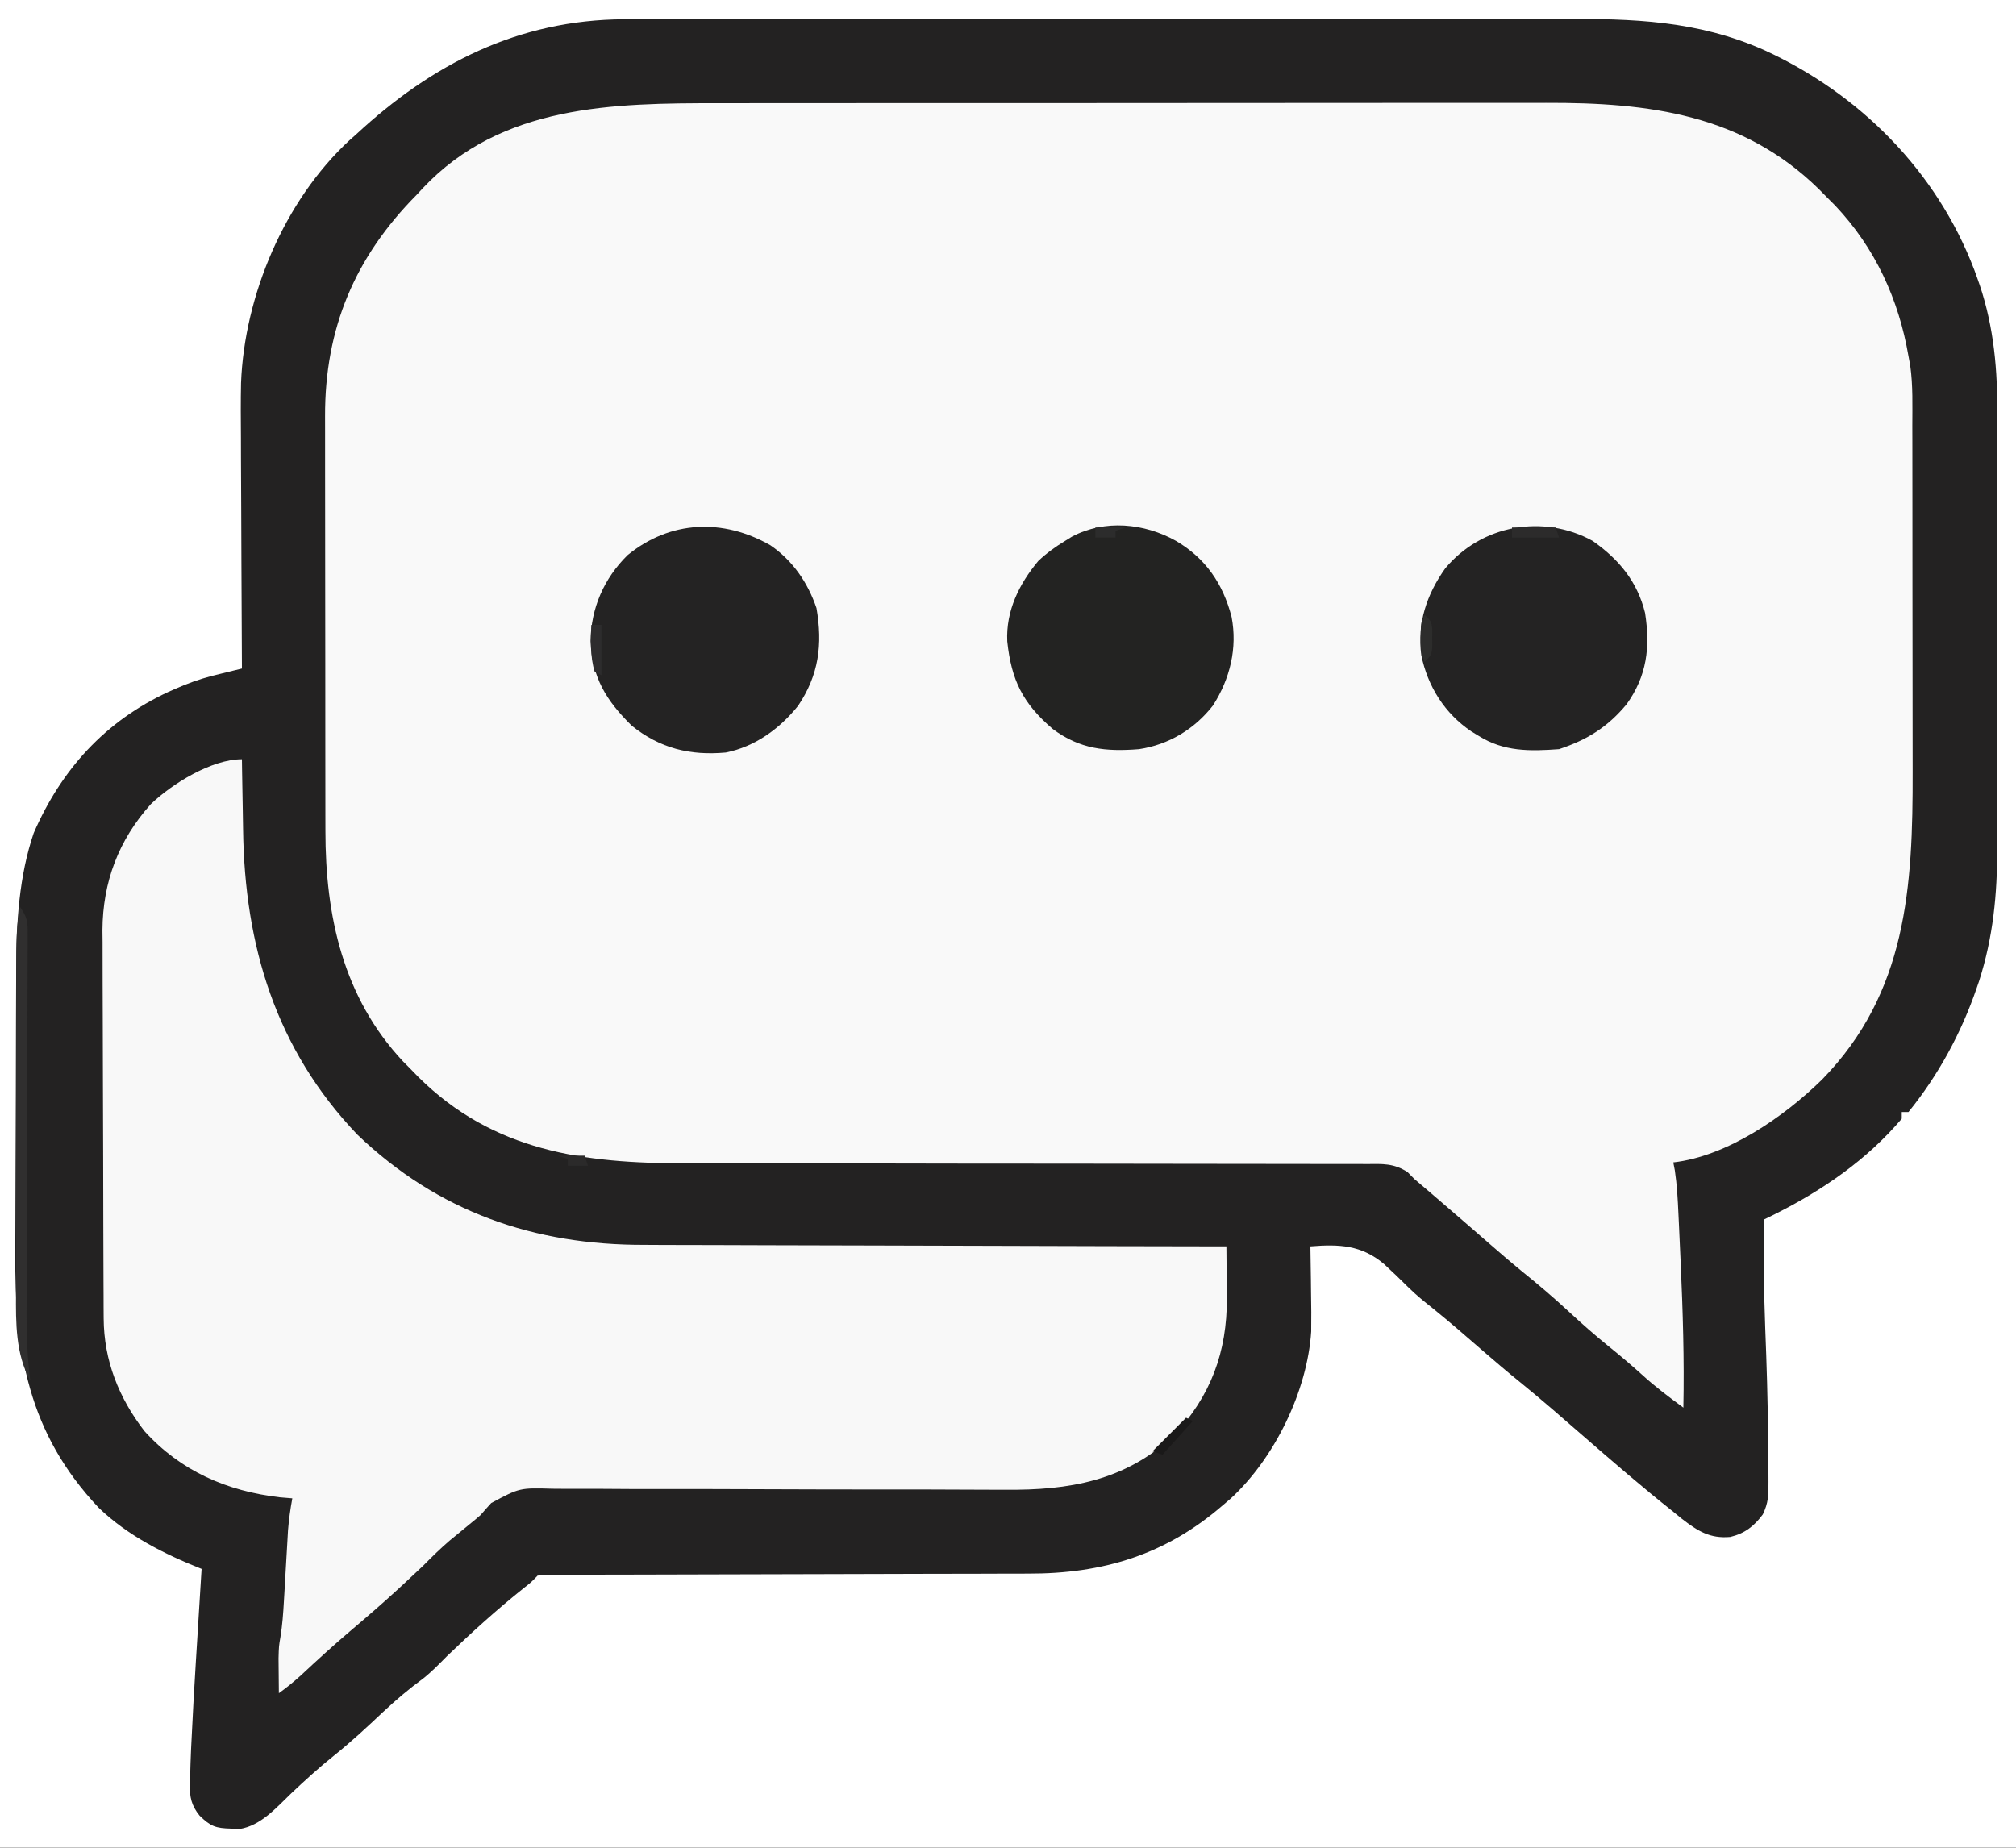
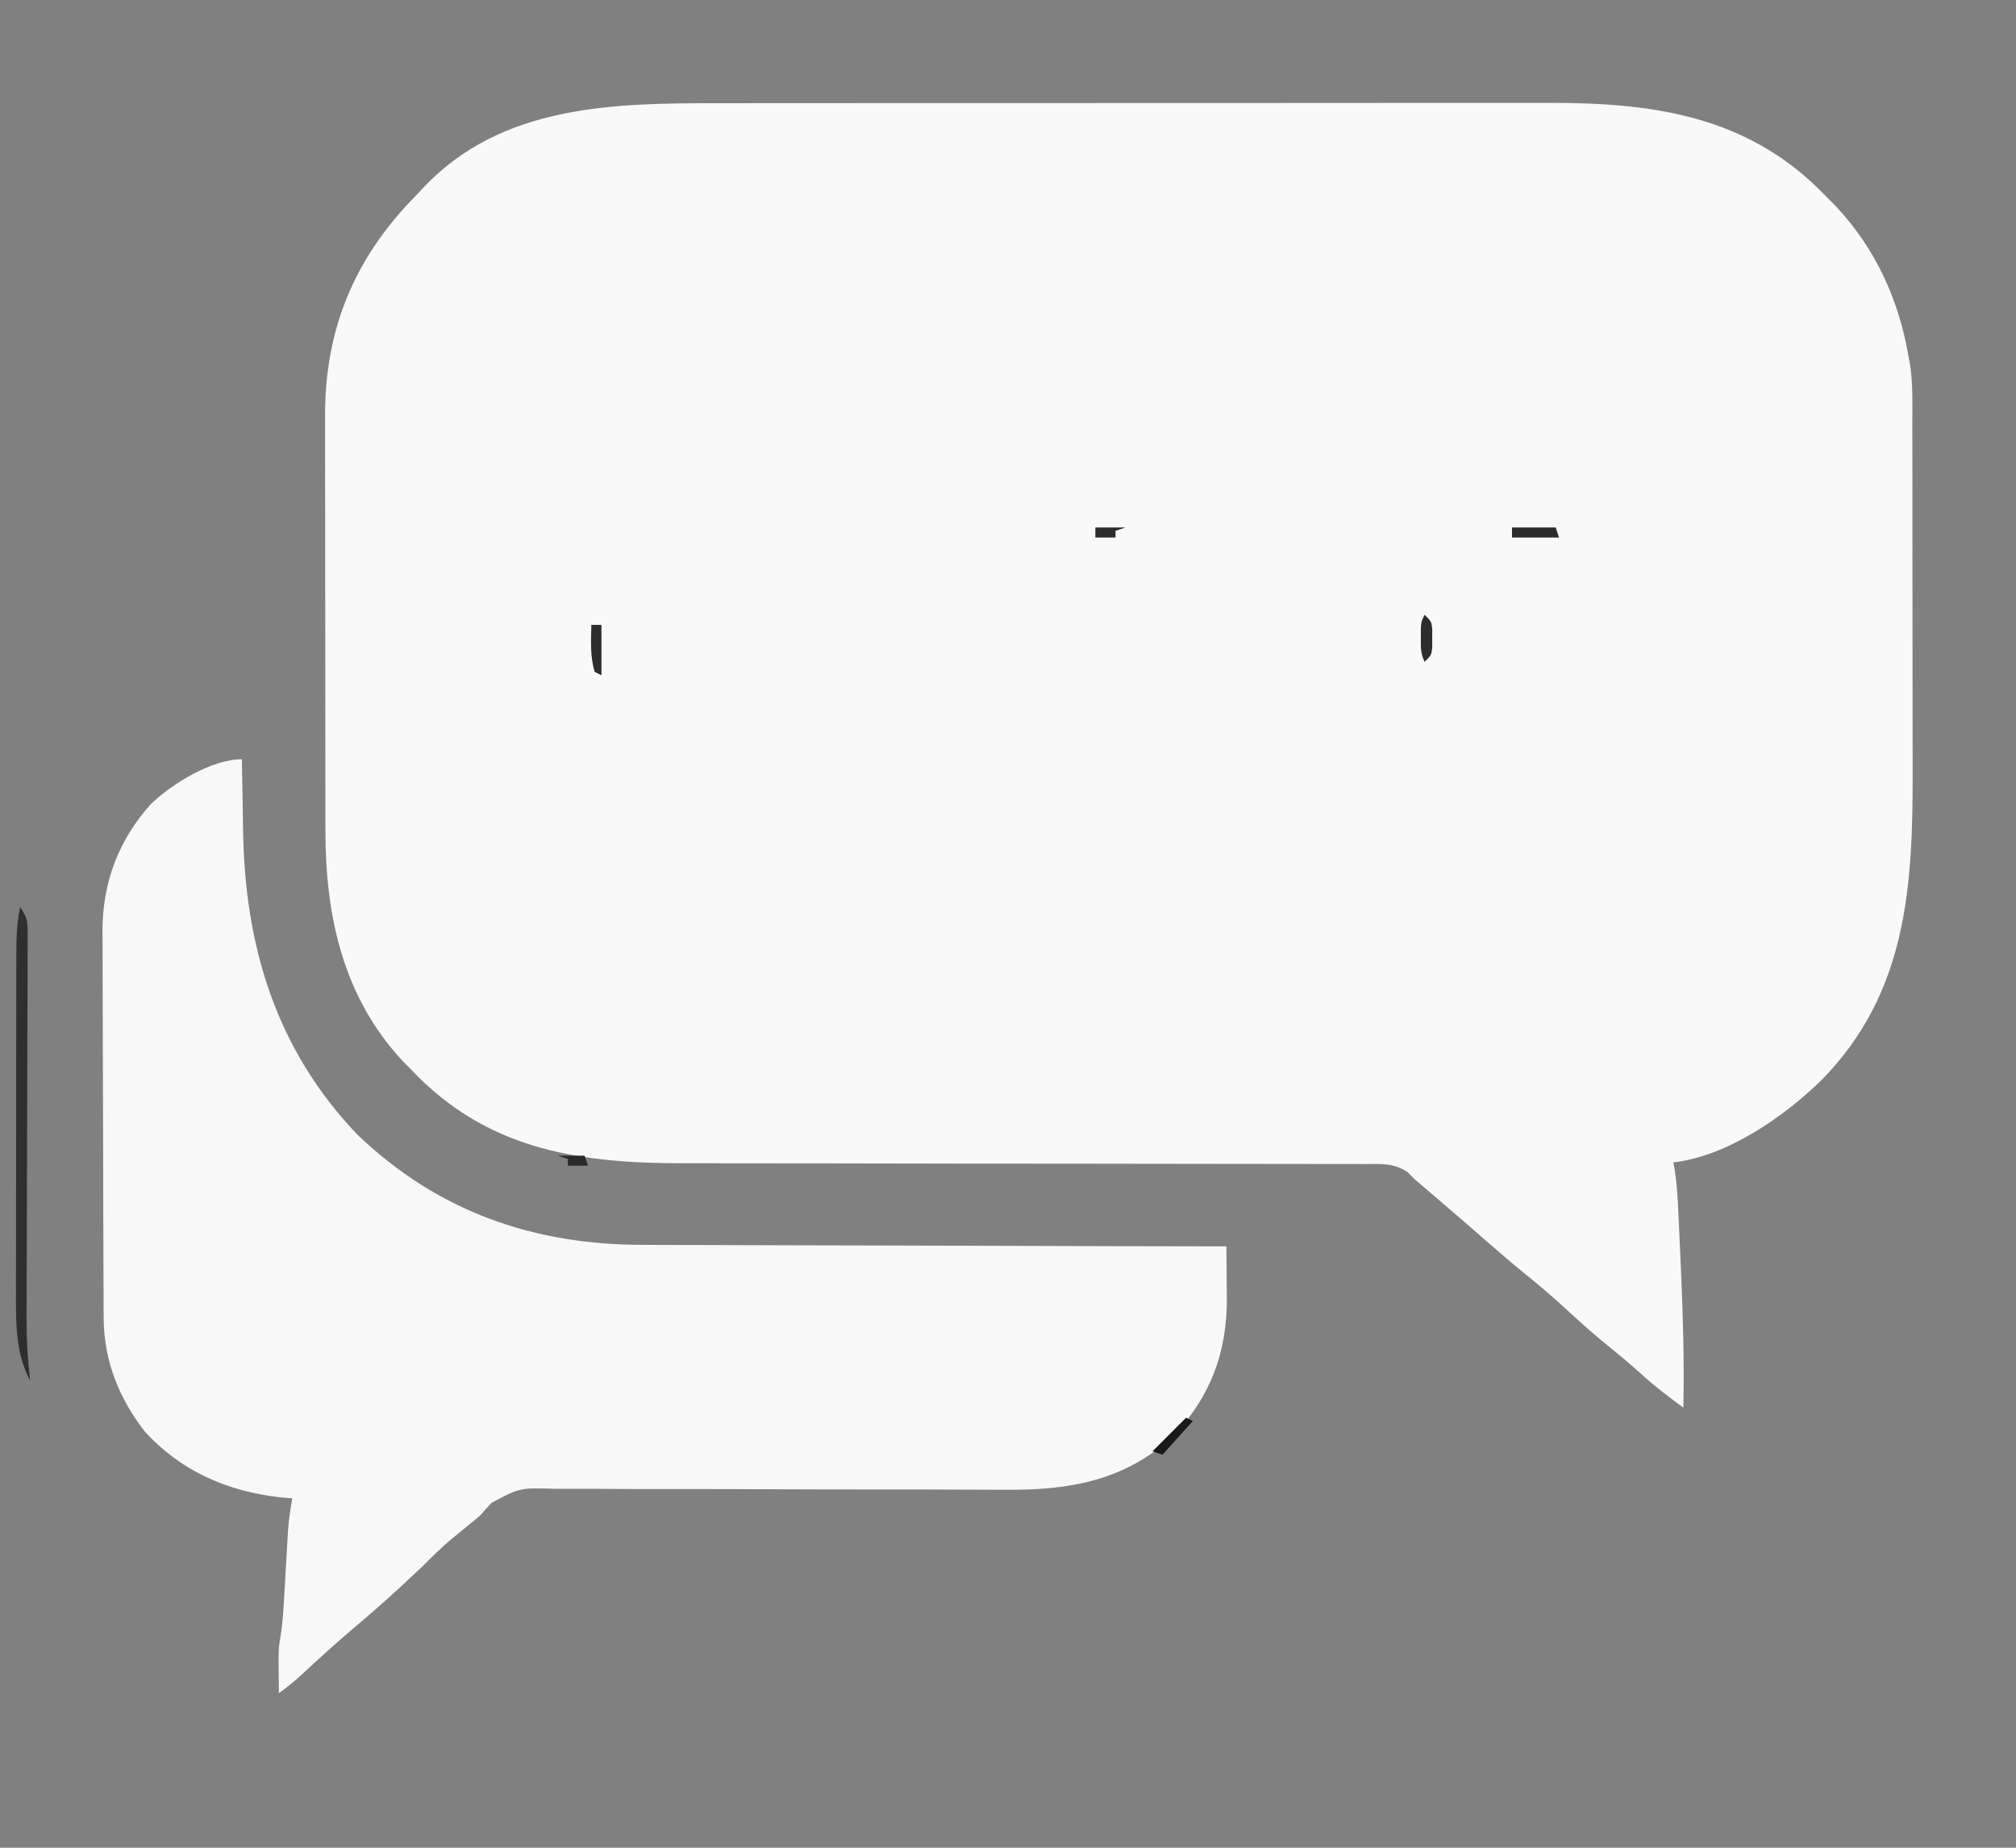
<svg xmlns="http://www.w3.org/2000/svg" version="1.1" width="600" height="550">
  <rect width="100%" height="100%" fill="#808080" stroke="none" />
-   <path d="M0 0 C198 0 396 0 600 0 C600 181.5 600 363 600 550 C402 550 204 550 0 550 C0 368.5 0 187 0 0 Z " fill="#232222" transform="translate(0,0)" />
  <path d="M0 0 C3.609 0.002 7.219 -0.007 10.828 -0.014 C17.874 -0.027 24.92 -0.029 31.966 -0.026 C37.698 -0.024 43.43 -0.026 49.162 -0.03 C50.392 -0.031 50.392 -0.031 51.646 -0.032 C53.312 -0.033 54.978 -0.035 56.644 -0.036 C72.218 -0.047 87.792 -0.045 103.366 -0.039 C117.58 -0.033 131.793 -0.045 146.007 -0.064 C160.647 -0.083 175.287 -0.091 189.927 -0.087 C198.128 -0.086 206.329 -0.088 214.531 -0.102 C221.509 -0.114 228.488 -0.115 235.467 -0.103 C239.019 -0.098 242.572 -0.096 246.124 -0.108 C276.755 -0.205 304.613 3.31 327.322 25.596 C328.194 26.481 329.067 27.365 329.966 28.276 C331.074 29.386 331.074 29.386 332.204 30.518 C344.083 43.112 351.059 58.38 353.966 75.276 C354.14 76.215 354.314 77.154 354.493 78.121 C355.327 84.076 355.114 90.112 355.111 96.112 C355.114 97.514 355.118 98.916 355.122 100.318 C355.13 104.114 355.133 107.91 355.133 111.706 C355.134 114.085 355.136 116.465 355.139 118.845 C355.148 127.17 355.152 135.496 355.152 143.821 C355.151 151.541 355.161 159.261 355.177 166.981 C355.19 173.638 355.196 180.295 355.195 186.952 C355.195 190.914 355.198 194.877 355.208 198.839 C355.295 233.262 353.494 264.81 328.216 290.651 C316.951 301.686 299.978 313.475 283.966 315.276 C284.12 316.072 284.274 316.868 284.433 317.688 C285.077 322.021 285.305 326.306 285.501 330.678 C285.544 331.586 285.588 332.493 285.632 333.428 C285.769 336.356 285.899 339.285 286.029 342.214 C286.074 343.203 286.118 344.193 286.165 345.213 C286.811 359.577 287.256 373.896 286.966 388.276 C282.722 385.147 278.539 382.037 274.654 378.464 C271.399 375.521 268.073 372.714 264.654 369.964 C260.622 366.697 256.763 363.308 252.966 359.776 C248.432 355.562 243.754 351.594 238.935 347.71 C235.453 344.855 232.05 341.919 228.654 338.964 C228.024 338.416 227.395 337.868 226.747 337.304 C225.465 336.189 224.184 335.073 222.902 333.958 C219.725 331.198 216.535 328.454 213.341 325.714 C212.774 325.225 212.206 324.737 211.621 324.234 C210.075 322.908 208.521 321.592 206.966 320.276 C206.271 319.574 205.575 318.871 204.858 318.148 C200.776 315.506 197.438 315.721 192.672 315.771 C191.262 315.761 191.262 315.761 189.824 315.752 C186.673 315.737 183.523 315.749 180.371 315.762 C178.113 315.756 175.854 315.749 173.595 315.74 C168.727 315.725 163.86 315.722 158.992 315.729 C151.283 315.74 143.574 315.723 135.865 315.701 C125.044 315.674 114.223 315.66 103.402 315.657 C102.715 315.657 102.029 315.657 101.321 315.656 C100.634 315.656 99.947 315.656 99.239 315.656 C89.524 315.653 79.81 315.646 70.095 315.635 C69.072 315.633 69.072 315.633 68.028 315.632 C56.612 315.618 45.195 315.596 33.778 315.571 C26.128 315.554 18.478 315.549 10.829 315.552 C6.047 315.553 1.265 315.545 -3.517 315.536 C-5.719 315.533 -7.921 315.534 -10.123 315.538 C-40.289 315.595 -67.226 311.982 -89.526 289.854 C-90.354 289.003 -91.181 288.153 -92.034 287.276 C-92.696 286.611 -93.359 285.946 -94.042 285.26 C-111.957 266.14 -117.189 241.848 -117.179 216.583 C-117.182 215.114 -117.185 213.644 -117.189 212.175 C-117.198 208.206 -117.2 204.237 -117.201 200.267 C-117.202 197.782 -117.204 195.296 -117.207 192.81 C-117.216 184.121 -117.22 175.431 -117.219 166.742 C-117.218 158.67 -117.229 150.598 -117.245 142.525 C-117.258 135.571 -117.263 128.617 -117.263 121.663 C-117.262 117.52 -117.265 113.377 -117.276 109.234 C-117.286 105.335 -117.286 101.435 -117.278 97.535 C-117.277 96.113 -117.28 94.691 -117.286 93.269 C-117.391 67.011 -108.382 45.79 -90.034 27.276 C-89.405 26.598 -88.776 25.92 -88.128 25.221 C-64.776 0.438 -31.577 -0.041 0 0 Z " fill="#F9F9F9" transform="translate(214.034,30.724)" />
-   <path d="M0 0 C198 0 396 0 600 0 C600 181.5 600 363 600 550 C402 550 204 550 0 550 C0 368.5 0 187 0 0 Z M106 40 C105.332 40.59 104.665 41.181 103.977 41.789 C84.685 59.663 72.737 87.963 71.738 113.99 C71.62 119.443 71.661 124.894 71.707 130.348 C71.713 132.341 71.717 134.335 71.72 136.328 C71.731 141.515 71.761 146.701 71.794 151.888 C71.825 157.205 71.838 162.521 71.854 167.838 C71.885 178.225 71.937 188.613 72 199 C71.182 199.199 70.364 199.399 69.522 199.604 C68.446 199.87 67.37 200.135 66.261 200.408 C65.196 200.669 64.131 200.931 63.033 201.2 C59.244 202.199 55.701 203.473 52.125 205.062 C51.458 205.358 50.791 205.653 50.104 205.957 C31.304 214.67 18.271 229.022 10.027 247.98 C5.701 260.695 4.856 274.506 4.823 287.828 C4.816 288.979 4.81 290.13 4.803 291.315 C4.783 295.104 4.772 298.892 4.762 302.68 C4.758 303.983 4.754 305.286 4.749 306.628 C4.73 312.82 4.716 319.012 4.708 325.204 C4.698 332.294 4.672 339.384 4.631 346.474 C4.601 351.991 4.586 357.508 4.583 363.025 C4.581 366.303 4.57 369.58 4.547 372.858 C4.347 402.516 8.43 426.596 29.375 448.812 C38.023 457.129 48.932 462.61 60 467 C59.962 467.597 59.925 468.193 59.886 468.808 C59.49 475.12 59.102 481.433 58.718 487.746 C58.575 490.09 58.429 492.433 58.282 494.777 C57.795 502.516 57.362 510.255 57 518 C56.952 518.965 56.904 519.931 56.855 520.925 C56.737 523.548 56.658 526.168 56.594 528.793 C56.558 529.546 56.521 530.299 56.484 531.075 C56.438 535.001 56.97 537.439 59.4 540.45 C62.715 543.702 64.235 544.183 68.75 544.312 C70.011 544.369 70.011 544.369 71.297 544.426 C77.648 543.425 82.216 538.104 86.688 533.812 C90.846 529.881 95.025 526.074 99.5 522.5 C104.551 518.463 109.229 514.105 113.929 509.674 C117.795 506.053 121.749 502.686 126.035 499.562 C128.558 497.556 130.736 495.294 133 493 C140.367 485.911 147.895 479.082 155.891 472.707 C158.047 471.023 158.047 471.023 160 469 C162.703 468.747 162.703 468.747 166.214 468.742 C166.858 468.738 167.503 468.734 168.167 468.731 C170.337 468.721 172.507 468.725 174.677 468.729 C176.229 468.724 177.781 468.719 179.333 468.713 C182.684 468.701 186.034 468.696 189.384 468.695 C194.694 468.693 200.004 468.675 205.313 468.654 C218.514 468.605 231.716 468.574 244.917 468.553 C255.153 468.536 265.389 468.513 275.625 468.47 C280.889 468.448 286.154 468.44 291.418 468.442 C294.717 468.441 298.017 468.427 301.316 468.409 C302.83 468.404 304.344 468.403 305.859 468.408 C328.295 468.475 346.992 462.776 364 448 C364.748 447.364 365.495 446.729 366.266 446.074 C379.382 434.016 389.098 414.002 390.237 396.318 C390.293 392.457 390.263 388.61 390.188 384.75 C390.172 383.408 390.159 382.065 390.146 380.723 C390.112 377.481 390.062 374.241 390 371 C398.533 370.316 405.179 370.558 411.931 376.263 C414.446 378.585 416.908 380.952 419.331 383.371 C421.594 385.58 424.022 387.538 426.5 389.5 C431.588 393.619 436.52 397.901 441.453 402.203 C445.088 405.365 448.755 408.469 452.5 411.5 C458.829 416.629 464.947 421.993 471.09 427.34 C479.941 435.032 488.805 442.722 498 450 C498.853 450.696 499.707 451.392 500.586 452.109 C505.302 455.737 508.879 458.029 514.961 457.492 C519.287 456.448 522.028 454.309 524.644 450.787 C526.32 447.342 526.358 444.919 526.328 441.094 C526.327 440.425 526.325 439.756 526.324 439.067 C526.314 436.878 526.283 434.689 526.25 432.5 C526.238 430.969 526.227 429.438 526.217 427.907 C526.124 416.998 525.793 406.1 525.359 395.198 C524.939 384.462 524.9 373.743 525 363 C526.597 362.217 526.597 362.217 528.227 361.418 C542.507 354.245 555.567 345.284 566 333 C566 332.34 566 331.68 566 331 C566.66 331 567.32 331 568 331 C576.888 320.066 583.767 307.367 588.312 294.062 C588.543 293.396 588.773 292.73 589.01 292.044 C593.191 279.027 594.449 266.139 594.388 252.566 C594.392 250.994 594.398 249.422 594.404 247.849 C594.418 243.63 594.413 239.411 594.403 235.192 C594.395 230.745 594.402 226.297 594.407 221.85 C594.413 214.386 594.405 206.922 594.391 199.458 C594.375 190.869 594.38 182.281 594.397 173.692 C594.41 166.274 594.412 158.856 594.404 151.438 C594.4 147.027 594.399 142.616 594.409 138.204 C594.418 134.054 594.411 129.904 594.394 125.754 C594.39 124.245 594.391 122.736 594.398 121.227 C594.451 108.01 592.979 94.99 588.375 82.5 C588.123 81.806 587.87 81.111 587.61 80.396 C576.406 50.913 553.407 27.848 524.954 14.864 C505.005 6.044 485.958 5.554 464.519 5.622 C460.665 5.631 456.811 5.623 452.956 5.617 C445.428 5.607 437.9 5.614 430.371 5.626 C421.591 5.64 412.81 5.638 404.03 5.636 C388.358 5.633 372.687 5.644 357.015 5.664 C341.831 5.683 326.647 5.69 311.463 5.684 C294.896 5.678 278.329 5.678 261.762 5.69 C259.994 5.691 258.225 5.692 256.457 5.693 C255.587 5.694 254.718 5.695 253.821 5.695 C247.71 5.699 241.598 5.699 235.487 5.697 C228.036 5.695 220.585 5.7 213.134 5.714 C209.337 5.722 205.54 5.726 201.743 5.721 C197.619 5.716 193.494 5.727 189.37 5.739 C188.182 5.736 186.995 5.732 185.771 5.728 C154.299 5.892 128.615 19.005 106 40 Z " fill="#ffffff" transform="translate(0,0)" />
  <path d="M0 0 C0.015 1.082 0.029 2.164 0.044 3.279 C0.103 7.392 0.18 11.506 0.262 15.619 C0.295 17.381 0.323 19.142 0.346 20.904 C0.81 55.434 10.021 86.2 34.312 111.688 C58.343 134.745 87.016 144.648 119.874 144.546 C121.778 144.555 123.682 144.565 125.587 144.577 C130.691 144.605 135.795 144.608 140.899 144.608 C146.257 144.611 151.616 144.636 156.974 144.659 C167.092 144.7 177.209 144.72 187.327 144.733 C198.858 144.749 210.389 144.788 221.92 144.828 C245.614 144.91 269.307 144.964 293 145 C293.046 149.004 293.073 153.008 293.098 157.012 C293.111 158.139 293.124 159.266 293.137 160.427 C293.21 176.38 288.381 189.533 277.312 201.312 C262.909 214.806 246.1 217.645 227.164 217.435 C225.549 217.432 223.934 217.431 222.319 217.432 C218.878 217.43 215.437 217.417 211.996 217.394 C206.548 217.359 201.101 217.358 195.653 217.363 C181.155 217.371 166.657 217.337 152.16 217.277 C142.604 217.237 133.048 217.217 123.492 217.235 C118.082 217.244 112.672 217.221 107.262 217.174 C103.897 217.152 100.533 217.16 97.168 217.175 C95.614 217.176 94.059 217.166 92.505 217.142 C82.66 216.859 82.66 216.859 74.214 221.383 C73.122 222.57 72.048 223.774 71 225 C69.943 225.921 68.867 226.822 67.77 227.695 C66.794 228.497 65.818 229.299 64.812 230.125 C63.829 230.932 62.845 231.739 61.832 232.57 C59.077 234.934 56.548 237.416 54 240 C52.031 241.866 50.055 243.722 48.062 245.562 C47.502 246.081 46.941 246.599 46.364 247.133 C41.731 251.385 36.98 255.483 32.184 259.549 C27.173 263.811 22.333 268.236 17.523 272.723 C15.418 274.623 13.304 276.351 11 278 C10.973 275.792 10.954 273.583 10.938 271.375 C10.926 270.145 10.914 268.915 10.902 267.648 C11 264 11 264 11.475 261.233 C12.051 257.688 12.296 254.211 12.5 250.625 C12.561 249.594 12.561 249.594 12.623 248.542 C12.752 246.361 12.876 244.181 13 242 C13.163 239.125 13.33 236.25 13.5 233.375 C13.608 231.468 13.608 231.468 13.719 229.523 C13.976 226.297 14.413 223.181 15 220 C13.144 219.845 13.144 219.845 11.25 219.688 C-4.489 217.843 -18.211 211.891 -29 200 C-36.639 190.099 -41.09 178.952 -41.147 166.393 C-41.154 165.301 -41.161 164.209 -41.169 163.084 C-41.172 161.902 -41.174 160.719 -41.177 159.5 C-41.184 158.242 -41.19 156.984 -41.197 155.689 C-41.218 151.531 -41.228 147.373 -41.238 143.215 C-41.242 141.777 -41.246 140.339 -41.251 138.901 C-41.27 132.141 -41.284 125.381 -41.292 118.621 C-41.302 110.849 -41.328 103.077 -41.369 95.305 C-41.399 89.277 -41.414 83.25 -41.417 77.222 C-41.419 73.632 -41.428 70.042 -41.453 66.452 C-41.481 62.436 -41.477 58.422 -41.47 54.406 C-41.483 53.237 -41.496 52.068 -41.509 50.864 C-41.419 36.503 -36.707 24.071 -27.125 13.375 C-20.77 7.259 -8.988 0 0 0 Z " fill="#F8F8F8" transform="translate(72,226)" />
-   <path d="M0 0 C6.662 4.538 11.163 11.112 13.746 18.715 C15.634 29.545 14.446 38.659 8.254 47.836 C2.784 54.652 -4.58 60.002 -13.254 61.715 C-23.902 62.667 -32.834 60.488 -41.254 53.715 C-48.864 46.207 -53.067 39.368 -53.504 28.527 C-53.341 18.678 -49.493 9.873 -42.473 2.961 C-29.757 -7.436 -14.044 -8.008 0 0 Z " fill="#242323" transform="translate(229.254,162.285)" />
-   <path d="M0 0 C7.807 5.484 13.293 12.072 15.602 21.441 C17.189 31.638 16.164 40.208 10.082 48.668 C4.385 55.494 -1.635 59.212 -10 62 C-18.709 62.637 -26.426 62.786 -34 58 C-35.044 57.364 -35.044 57.364 -36.109 56.715 C-44.026 51.372 -49.088 43.337 -51 34 C-52.257 24.459 -49.395 15.965 -43.875 8.188 C-33.088 -4.757 -14.73 -8.096 0 0 Z " fill="#242323" transform="translate(474,161)" />
-   <path d="M0 0 C8.829 5.206 13.957 12.719 16.535 22.59 C18.332 31.907 16.082 41.066 11 49 C5.531 56.029 -2.161 60.676 -11 62 C-20.861 62.788 -28.662 62.001 -36.699 55.977 C-45.582 48.378 -48.997 41.467 -50.223 29.898 C-50.638 20.831 -46.697 12.831 -41 6 C-38.515 3.641 -35.924 1.778 -33 0 C-32.334 -0.414 -31.667 -0.828 -30.98 -1.254 C-21.211 -6.456 -9.458 -5.289 0 0 Z " fill="#232322" transform="translate(350,161)" />
  <path d="M0 0 C2.21 3.316 2.247 4.299 2.234 8.153 C2.235 9.22 2.236 10.286 2.238 11.385 C2.225 13.141 2.225 13.141 2.211 14.932 C2.21 16.165 2.209 17.398 2.207 18.668 C2.203 21.351 2.195 24.034 2.181 26.717 C2.159 30.966 2.151 35.216 2.144 39.466 C2.133 46.197 2.112 52.928 2.087 59.66 C2.043 71.688 2.01 83.716 1.987 95.745 C1.979 99.961 1.965 104.178 1.946 108.394 C1.933 111.65 1.926 114.906 1.918 118.162 C1.908 119.897 1.908 119.897 1.898 121.666 C1.889 128.176 2.197 134.538 3 141 C-1.38 132.908 -1.289 123.839 -1.243 114.853 C-1.245 113.681 -1.247 112.509 -1.249 111.301 C-1.252 107.456 -1.242 103.611 -1.23 99.766 C-1.229 97.081 -1.229 94.397 -1.229 91.713 C-1.228 86.101 -1.22 80.49 -1.206 74.878 C-1.19 68.402 -1.185 61.925 -1.186 55.448 C-1.186 49.197 -1.181 42.945 -1.173 36.694 C-1.17 34.042 -1.168 31.39 -1.167 28.737 C-1.165 25.035 -1.156 21.332 -1.145 17.63 C-1.146 16.536 -1.146 15.442 -1.147 14.314 C-1.126 9.433 -1.036 4.796 0 0 Z " fill="#302F2F" transform="translate(6,270)" />
  <path d="M0 0 C2 2 2 2 2.266 4.312 C2.258 5.643 2.258 5.643 2.25 7 C2.255 7.887 2.26 8.774 2.266 9.688 C2 12 2 12 0 14 C-1.244 11.512 -1.133 9.773 -1.125 7 C-1.128 6.113 -1.13 5.226 -1.133 4.312 C-1 2 -1 2 0 0 Z " fill="#2D2D2C" transform="translate(424,183)" />
  <path d="M0 0 C4.29 0 8.58 0 13 0 C13.33 0.99 13.66 1.98 14 3 C9.38 3 4.76 3 0 3 C0 2.01 0 1.02 0 0 Z " fill="#2C2B2B" transform="translate(450,157)" />
  <path d="M0 0 C0.66 0.33 1.32 0.66 2 1 C-0.97 4.3 -3.94 7.6 -7 11 C-7.99 10.67 -8.98 10.34 -10 10 C-6.7 6.7 -3.4 3.4 0 0 Z " fill="#1A1919" transform="translate(353,422)" />
  <path d="M0 0 C0.99 0 1.98 0 3 0 C3 4.95 3 9.9 3 15 C2.34 14.67 1.68 14.34 1 14 C-0.419 9.459 -0.092 4.706 0 0 Z " fill="#2D2C2D" transform="translate(176,186)" />
  <path d="M0 0 C2.97 0 5.94 0 9 0 C8.01 0.33 7.02 0.66 6 1 C6 1.66 6 2.32 6 3 C4.02 3 2.04 3 0 3 C0 2.01 0 1.02 0 0 Z " fill="#2C2C2C" transform="translate(326,157)" />
  <path d="M0 0 C2.64 0 5.28 0 8 0 C8.33 0.99 8.66 1.98 9 3 C7.02 3 5.04 3 3 3 C3 2.34 3 1.68 3 1 C2.01 0.67 1.02 0.34 0 0 Z " fill="#2B2A2A" transform="translate(166,344)" />
</svg>